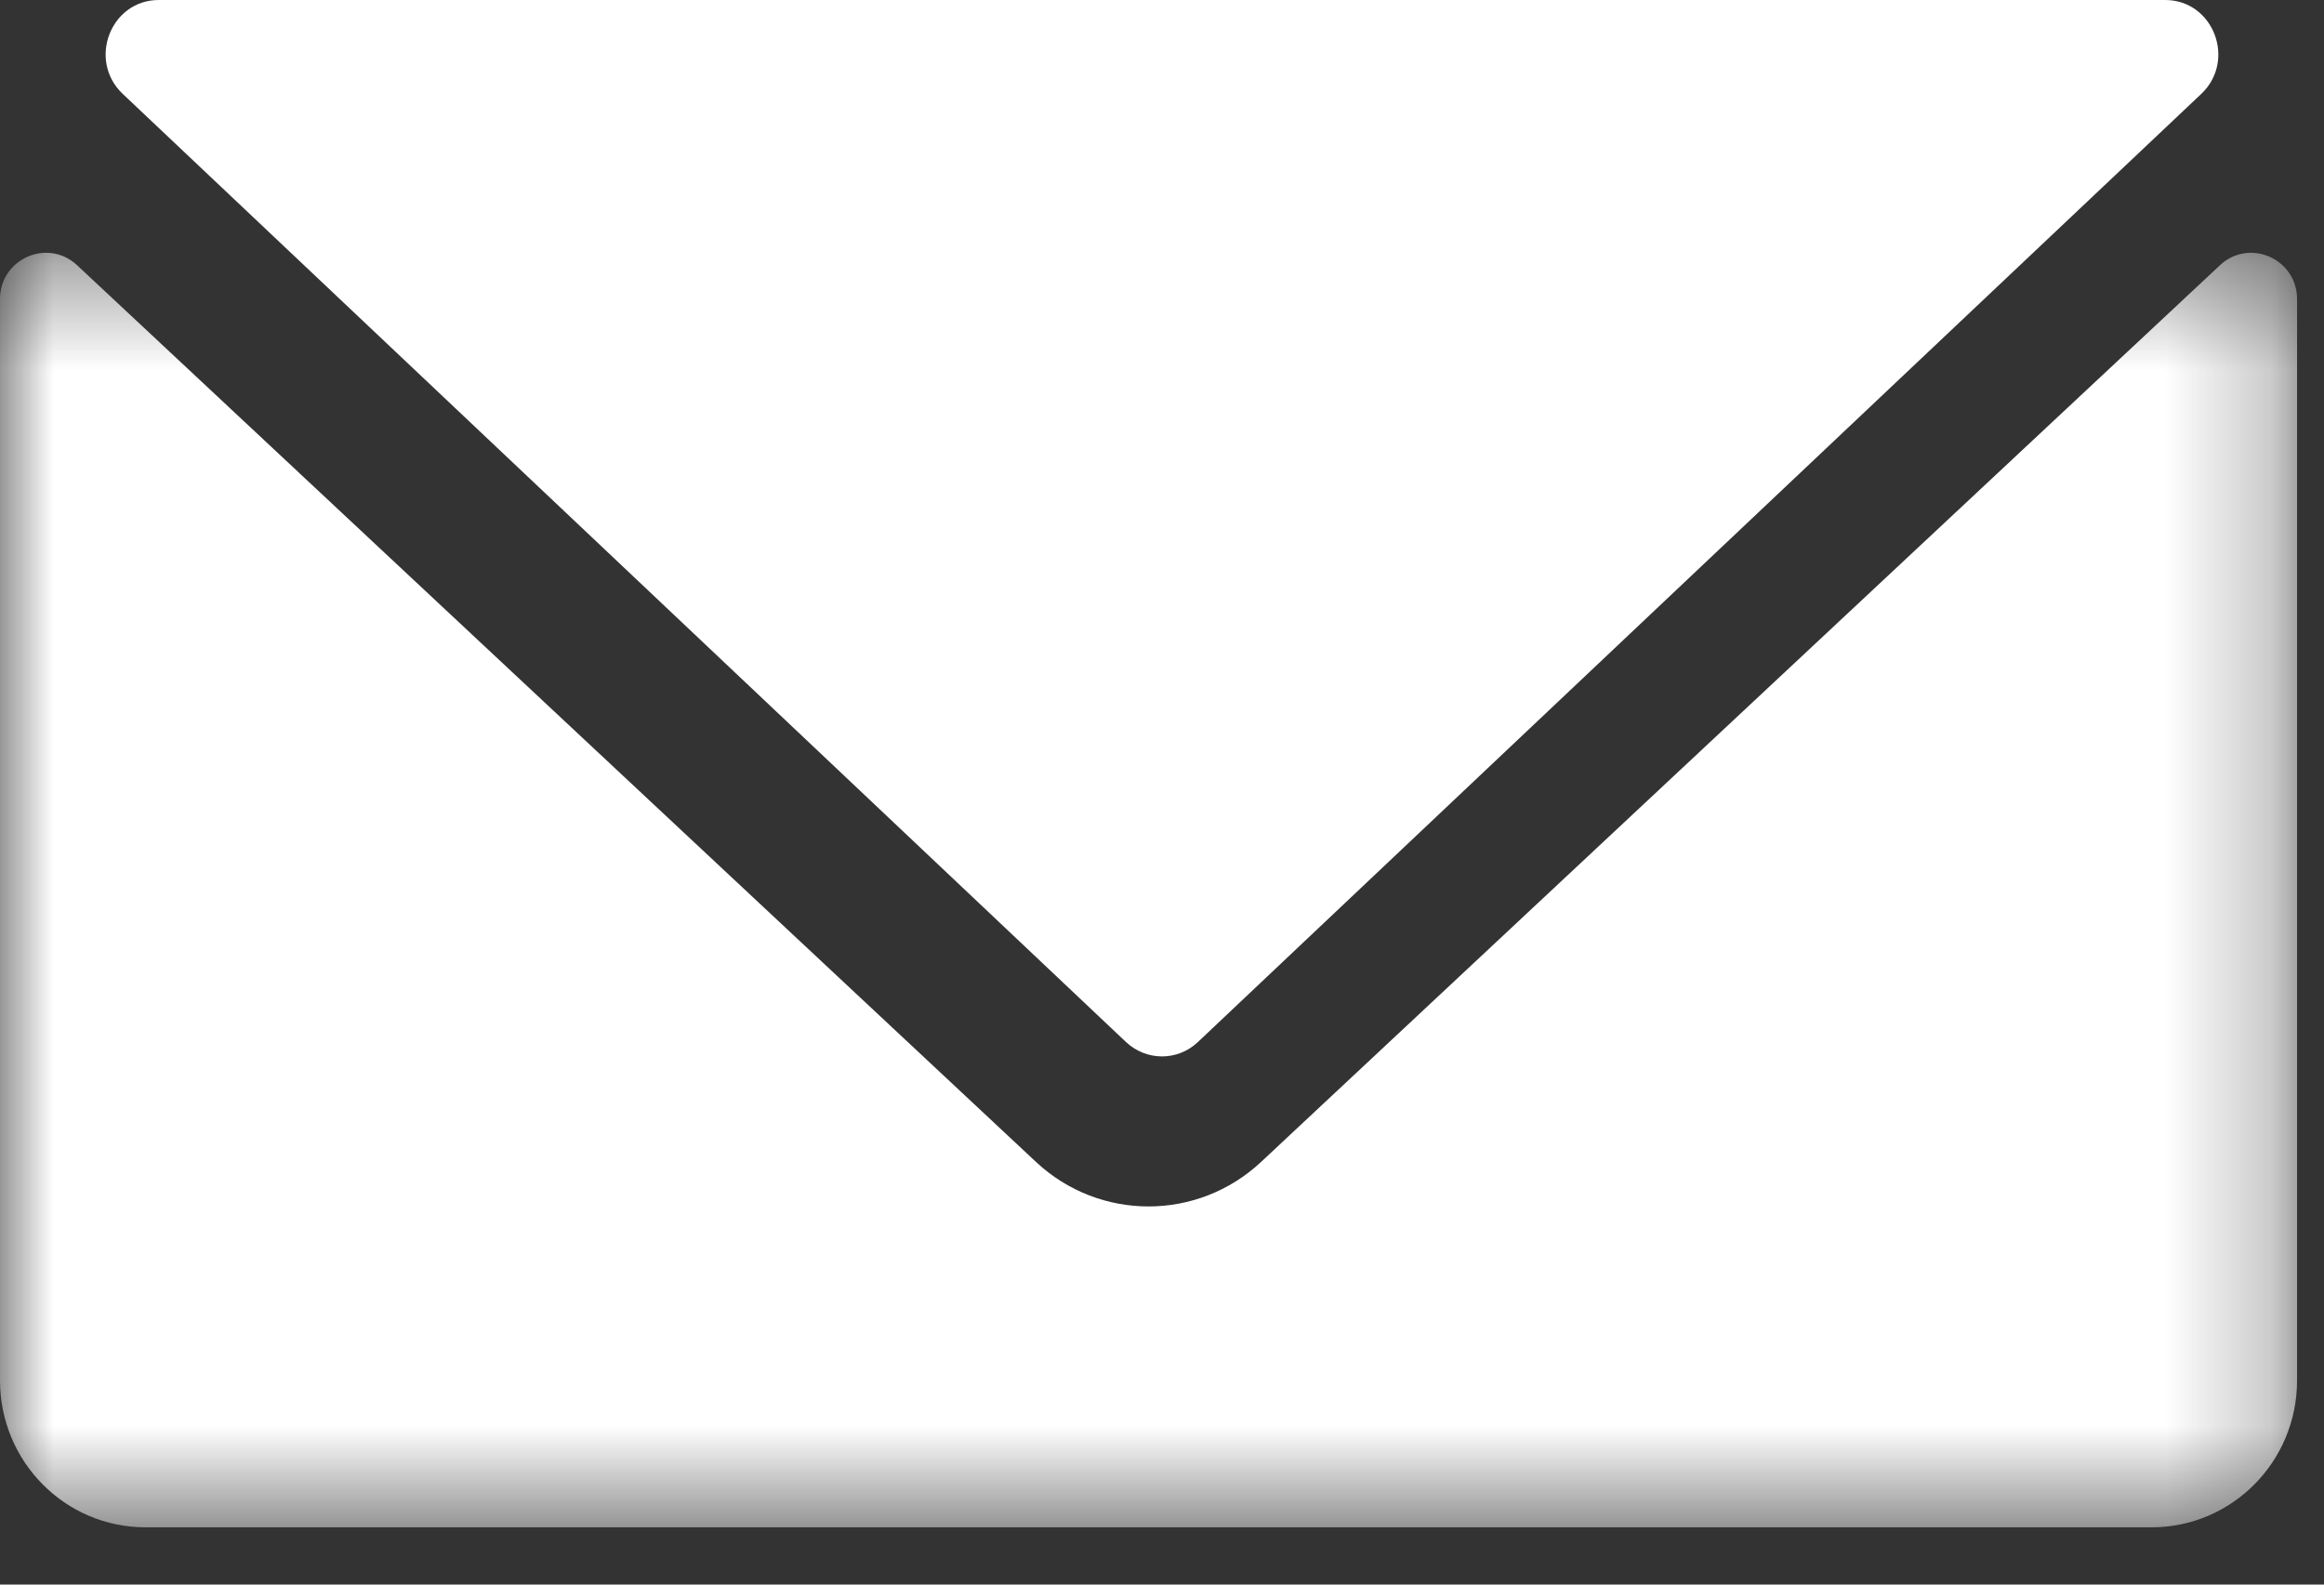
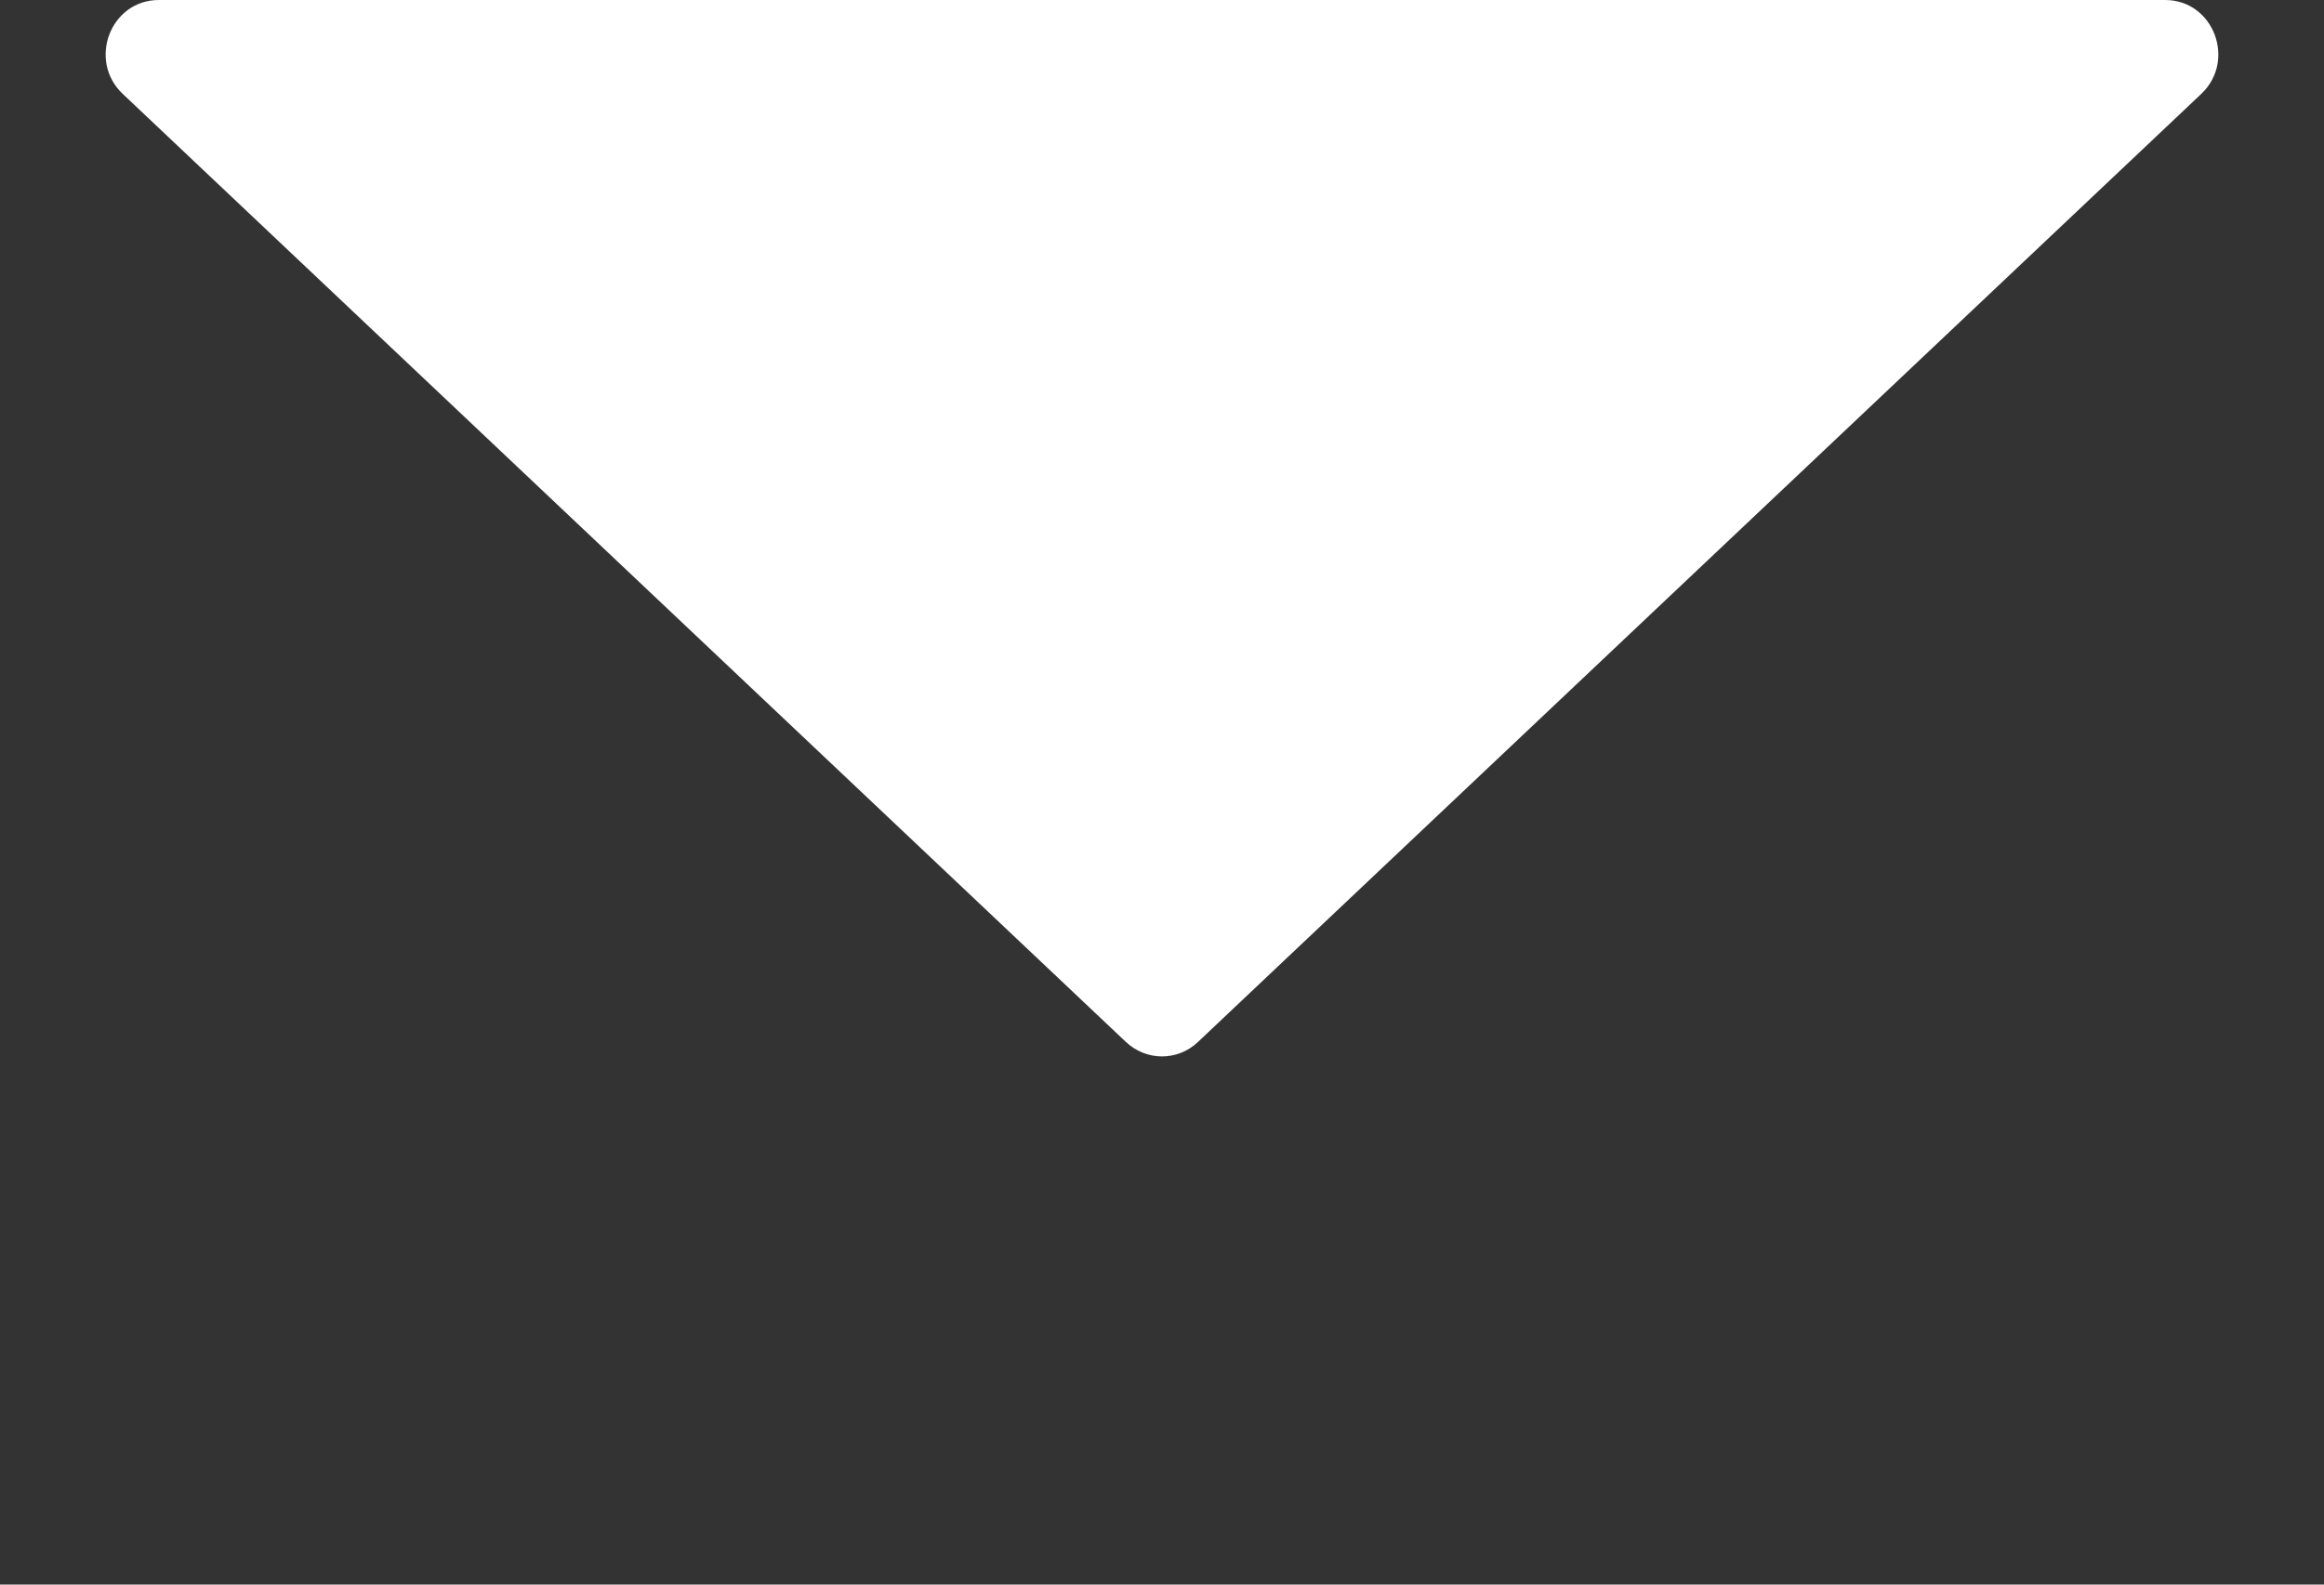
<svg xmlns="http://www.w3.org/2000/svg" xmlns:xlink="http://www.w3.org/1999/xlink" width="22px" height="15px" viewBox="0 0 22 15" version="1.1">
  <rect x="0" y="0" width="22" height="15" fill="#333333" stroke="none" />
  <title>mail</title>
  <desc>Created with Sketch.</desc>
  <defs>
-     <polygon id="path-1" points="5.36585366e-05 0.393 21.745 0.393 21.745 12.458 5.36585366e-05 12.458" />
-   </defs>
+     </defs>
  <g id="Page-1" stroke="none" stroke-width="1" fill="none" fill-rule="evenodd">
    <g id="Homepage" transform="translate(-464, -5972)">
      <g id="Footer" transform="translate(0, 5759)">
        <g id="mail" transform="translate(464, 213)">
          <g id="Group-3" transform="translate(0, 2)">
            <mask id="mask-2" fill="white">
              <use xlink:href="#path-1" />
            </mask>
            <g id="Clip-2" />
            <path d="M9.807,8.999 L0.729,0.51 C0.451,0.251 5.36585366e-05,0.45 5.36585366e-05,0.831 L5.36585366e-05,11.068 C5.36585366e-05,11.836 0.617,12.458 1.376,12.458 L20.368,12.458 C21.129,12.458 21.745,11.836 21.745,11.068 L21.745,0.831 C21.745,0.45 21.294,0.251 21.016,0.51 L11.938,8.999 C11.337,9.561 10.408,9.561 9.807,8.999" id="Fill-1" fill="#FFFFFF" mask="url(#mask-2)" />
          </g>
          <path d="M11.341,9.863 L20.838,0.889 C21.173,0.572 20.953,0 20.497,0 L1.503,0 C1.046,0 0.827,0.572 1.162,0.889 L10.658,9.863 C10.852,10.046 11.149,10.046 11.341,9.863" id="Fill-4" fill="#FFFFFF" />
        </g>
      </g>
    </g>
  </g>
</svg>